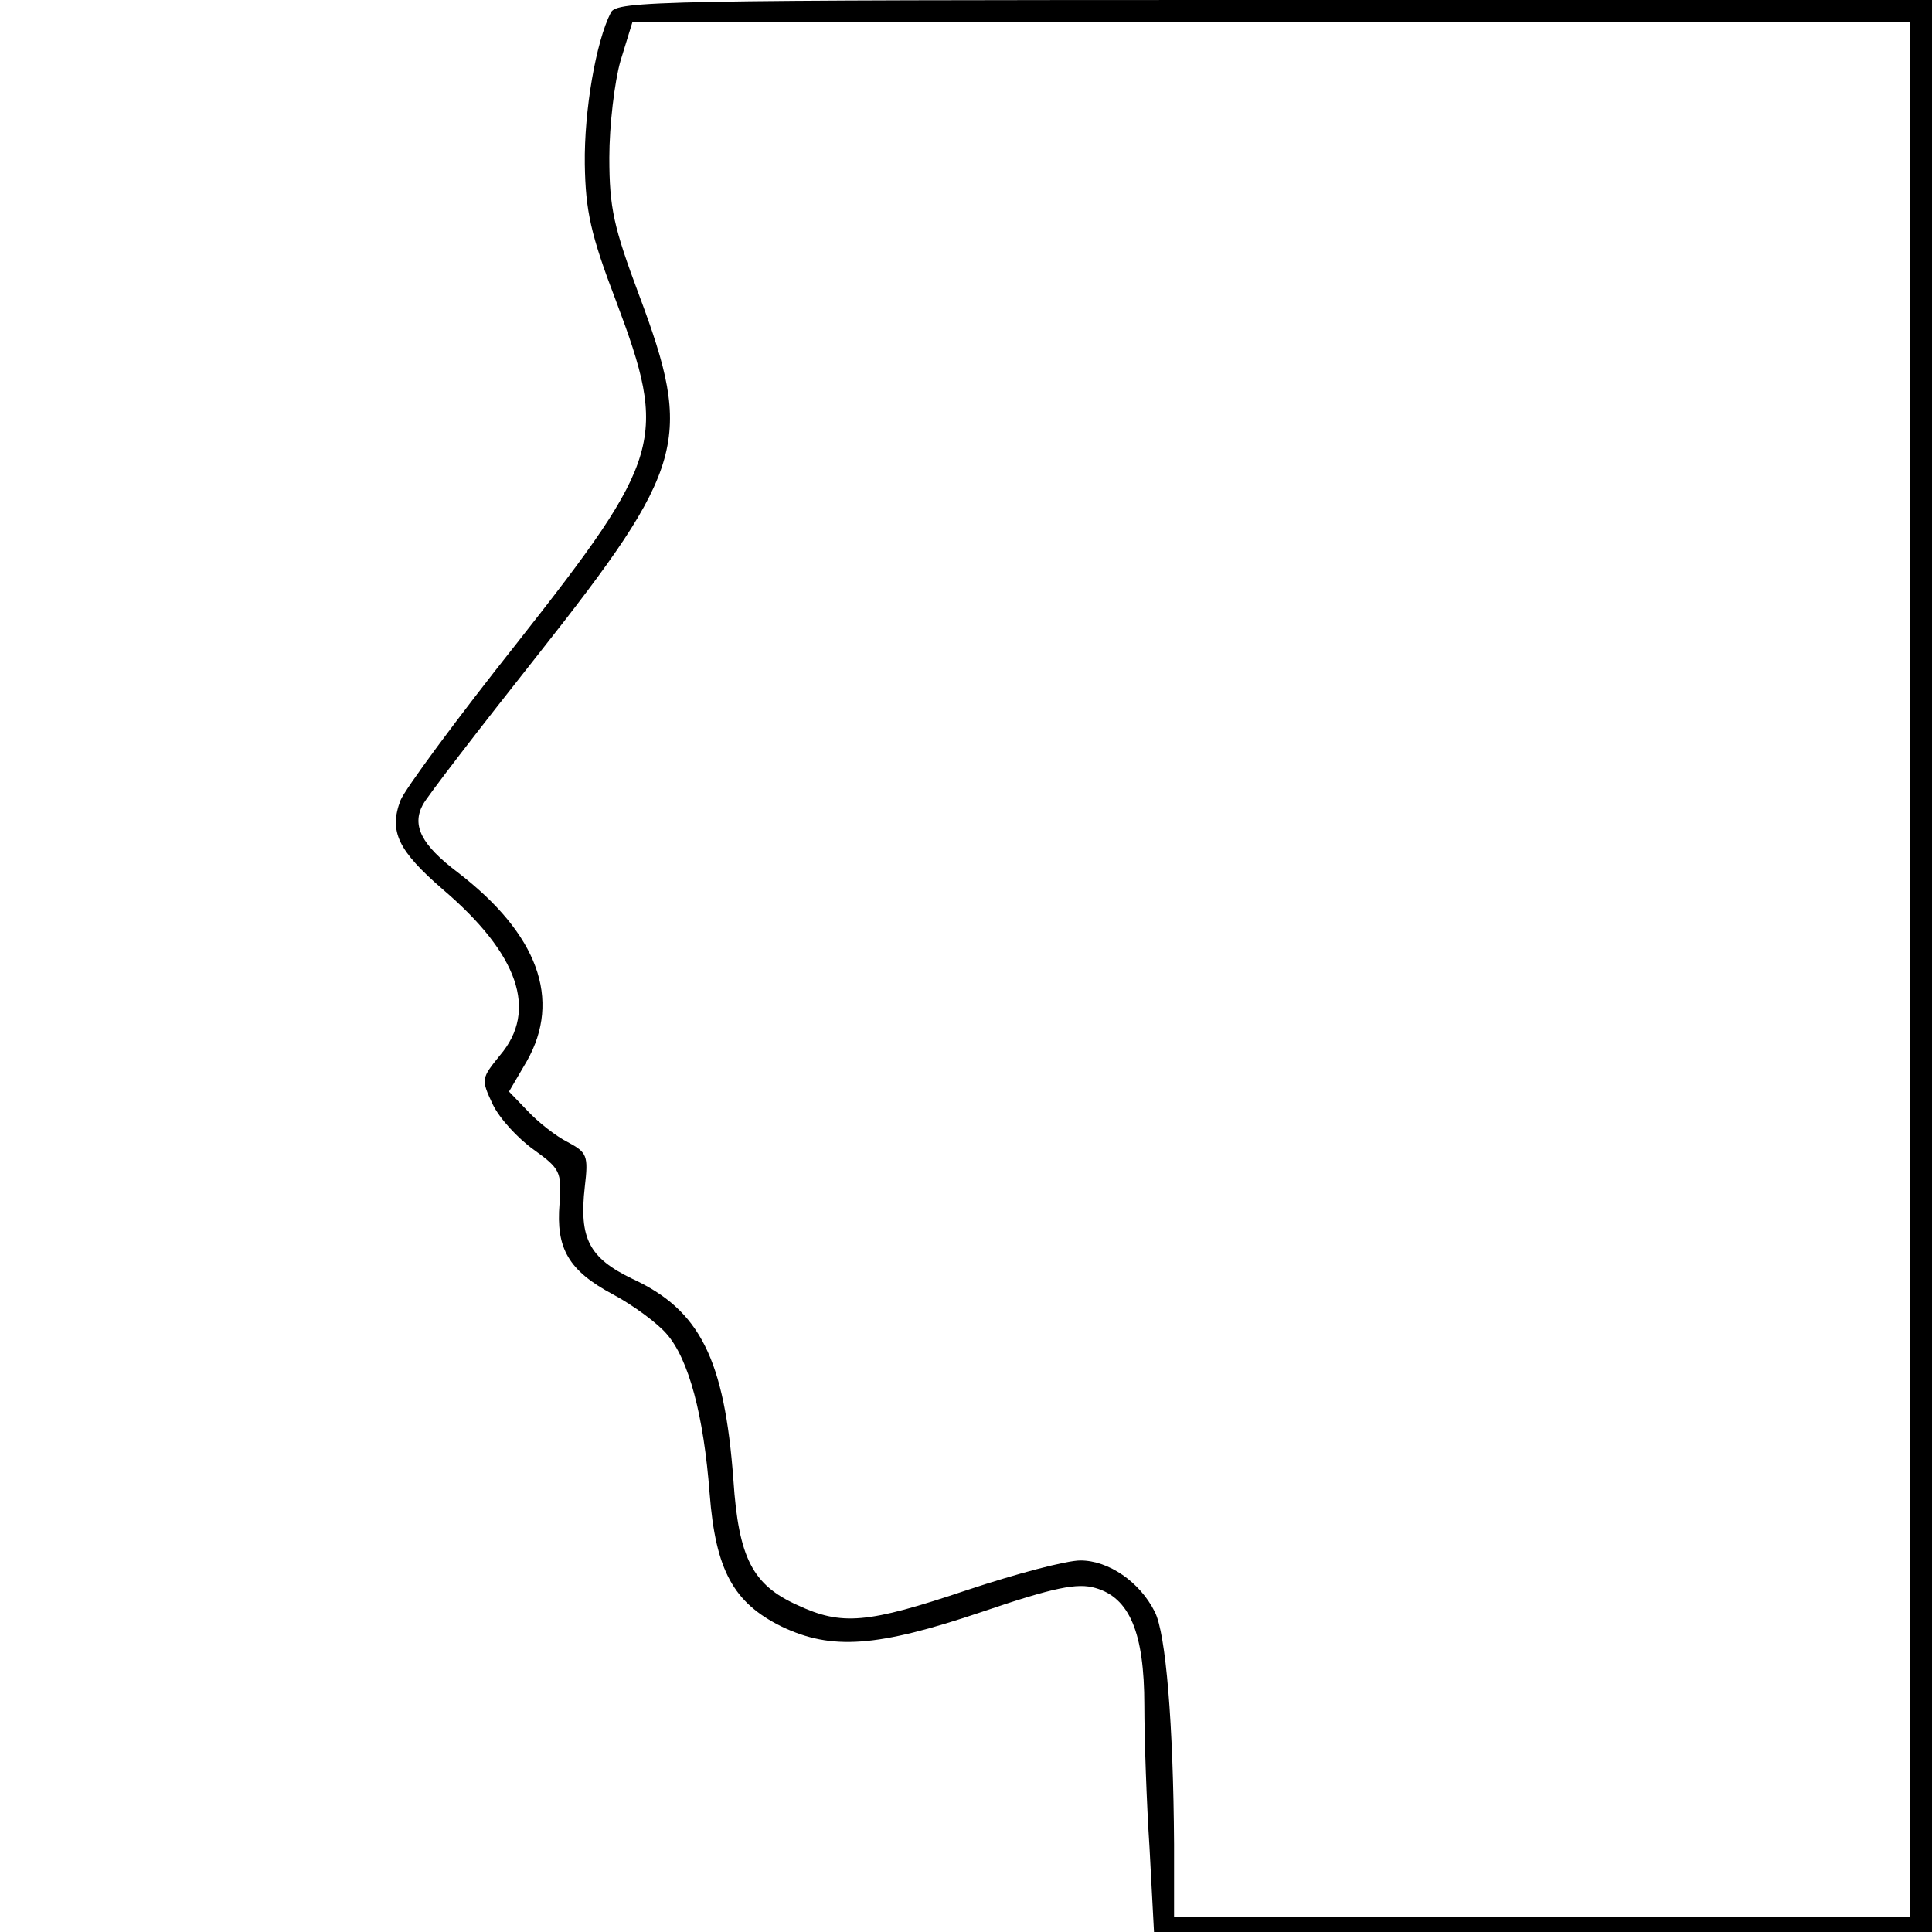
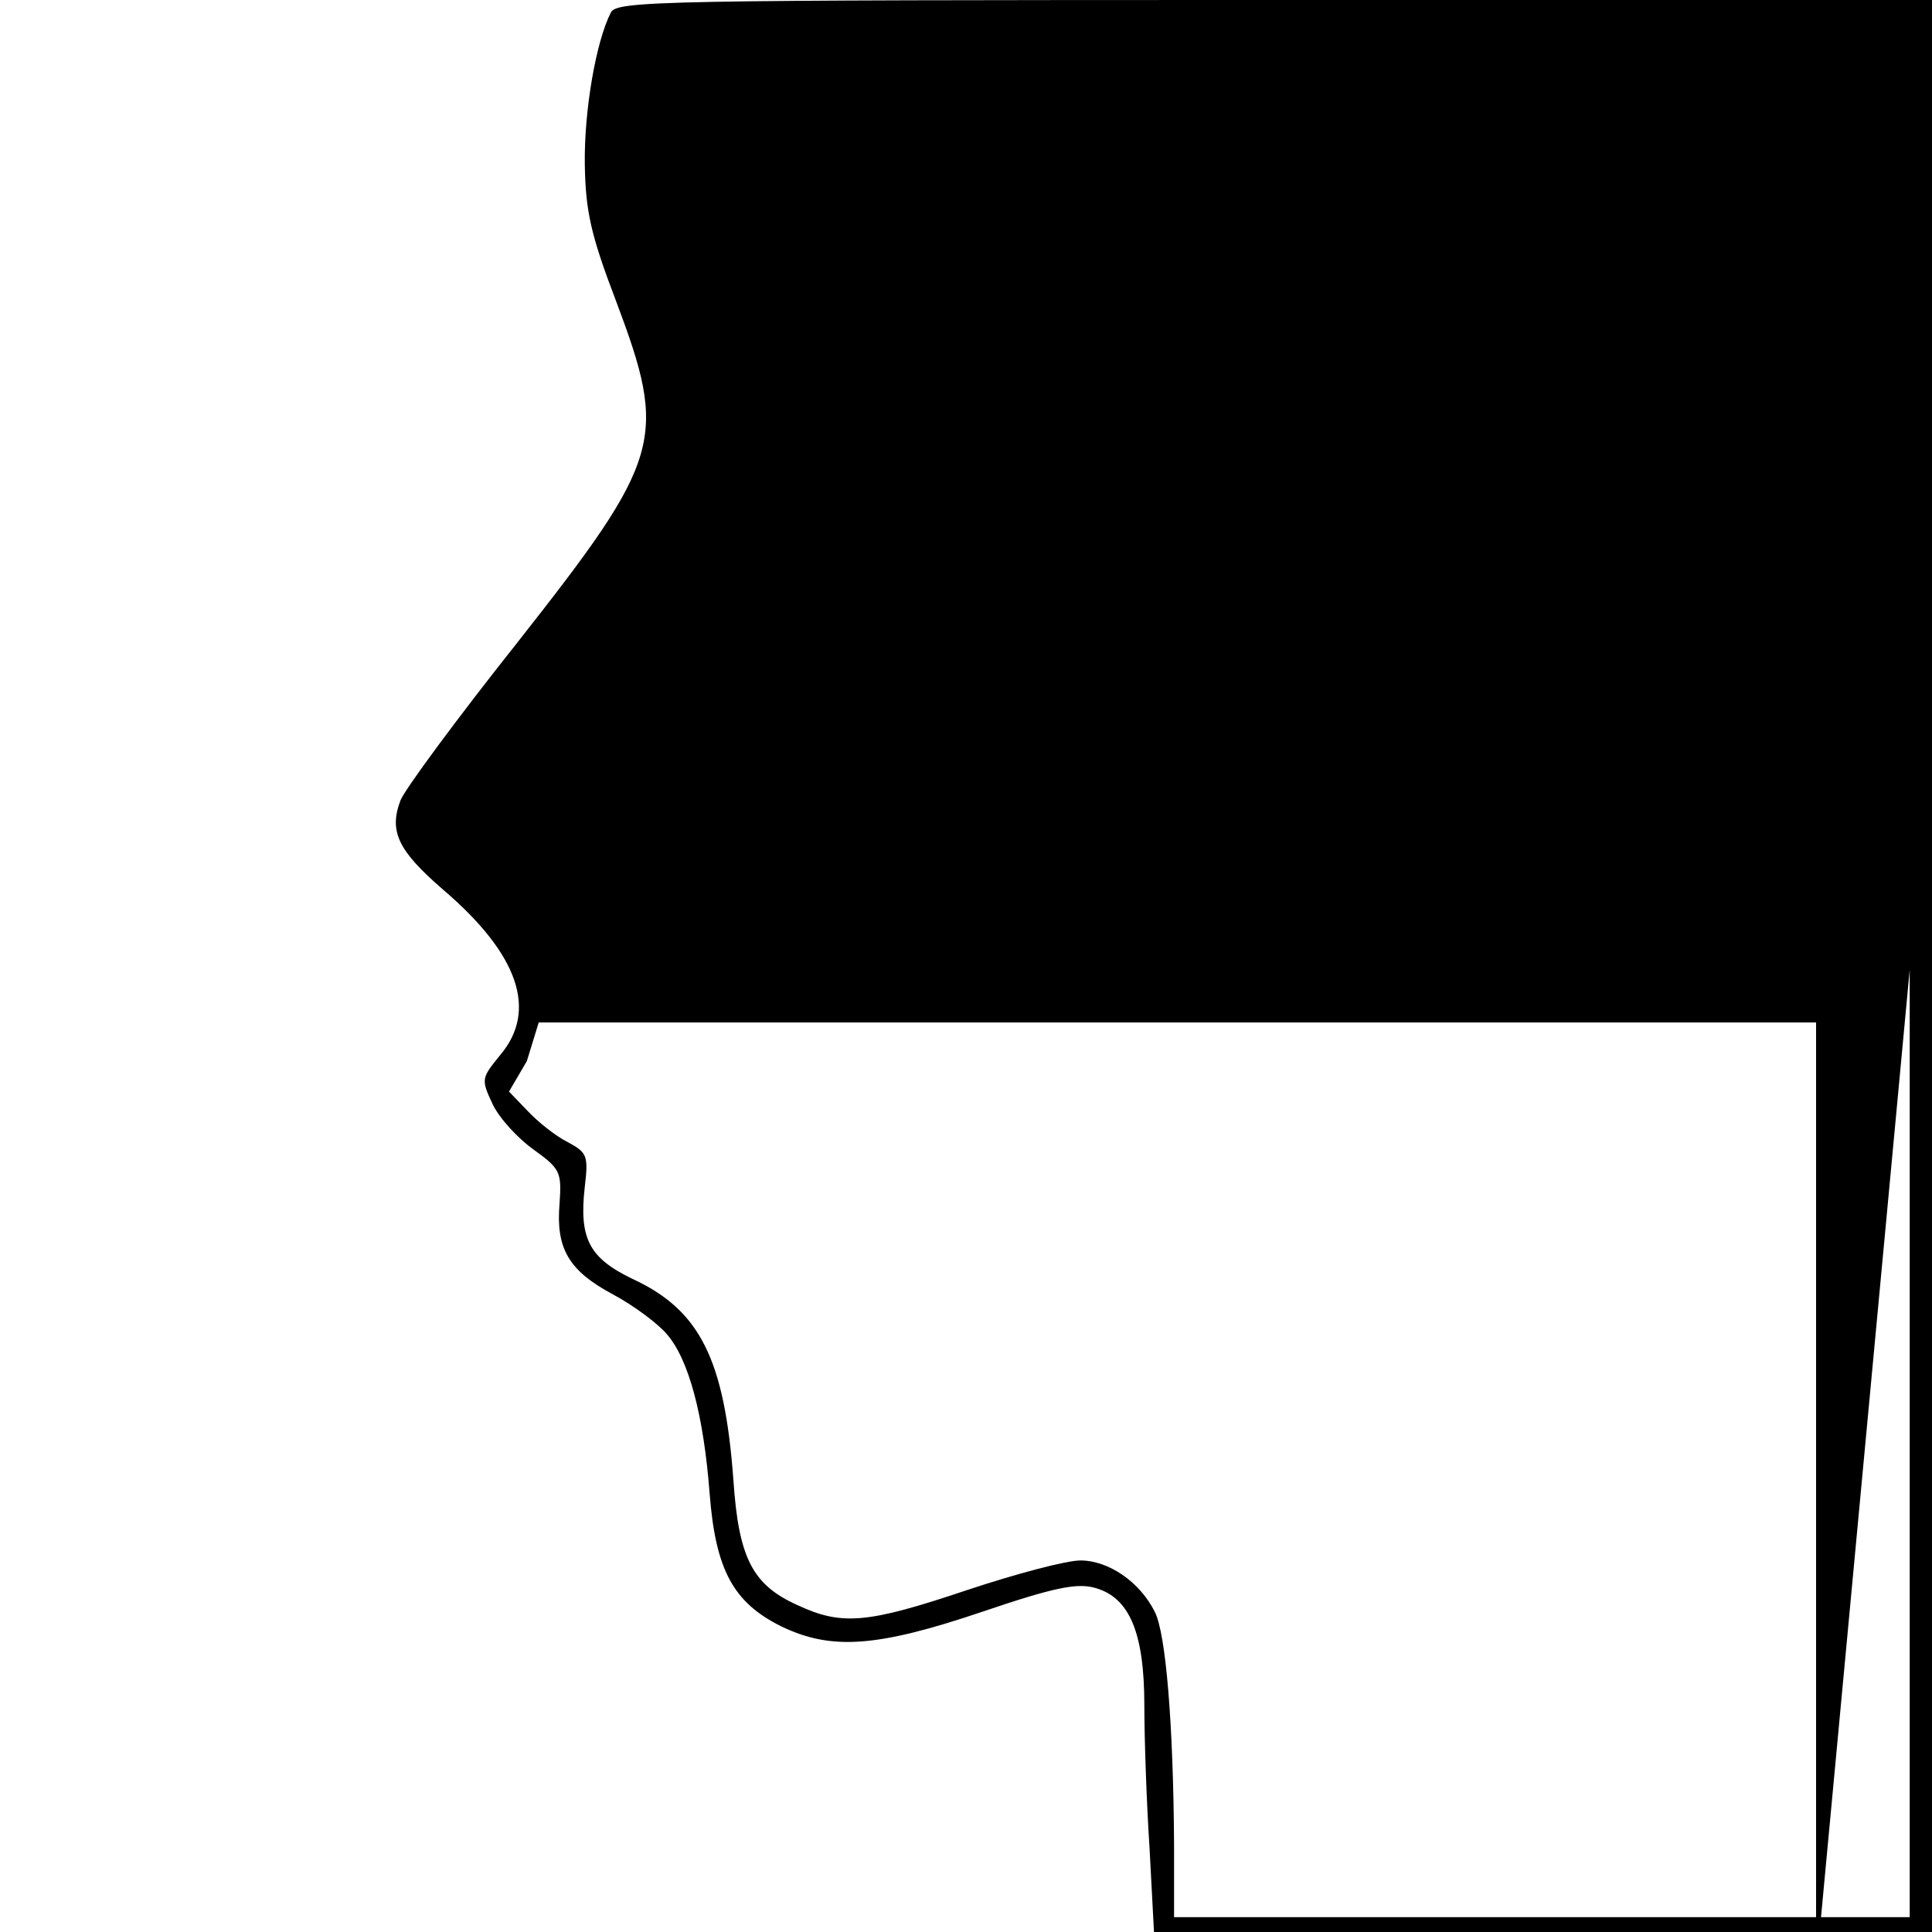
<svg xmlns="http://www.w3.org/2000/svg" version="1.0" width="260pt" height="260pt" viewBox="0 0 260 260" preserveAspectRatio="xMidYMid meet">
  <g transform="translate(0,260) scale(0.1,-0.1)" fill="#000000" stroke="none">
-     <path d="M822 2583 c-20 -39 -36 -132 -35 -204 1 -63 8 -95 42 -184 70 -186 63 -211 -133 -460 -81 -102 -151 -197 -157 -212 -16 -42 -3 -68 57 -120 102 -87 128 -163 77 -223 -25 -31 -26 -32 -10 -66 9 -19 34 -46 55 -61 36 -26 38 -30 35 -73 -5 -60 12 -90 72 -122 28 -15 60 -39 72 -53 30 -34 50 -110 58 -215 8 -103 32 -147 97 -179 67 -32 128 -28 270 20 97 33 128 39 152 32 46 -13 66 -60 66 -158 0 -44 3 -131 7 -192 l6 -113 524 0 523 0 0 1300 0 1300 -885 0 c-832 0 -885 -1 -893 -17z m1748 -1288 l0 -1275 -495 0 -495 0 0 98 c-1 162 -11 284 -26 313 -20 40 -62 69 -100 69 -19 0 -87 -18 -153 -40 -134 -45 -168 -48 -228 -20 -60 27 -79 63 -86 168 -12 163 -45 229 -136 271 -58 28 -72 54 -64 124 5 42 3 46 -23 60 -16 8 -40 27 -54 42 l-25 26 24 41 c47 83 15 171 -93 254 -49 37 -62 63 -47 91 5 10 75 101 155 202 199 252 209 289 136 484 -34 91 -40 117 -40 185 0 43 7 102 15 130 l16 52 859 0 860 0 0 -1275z" />
+     <path d="M822 2583 c-20 -39 -36 -132 -35 -204 1 -63 8 -95 42 -184 70 -186 63 -211 -133 -460 -81 -102 -151 -197 -157 -212 -16 -42 -3 -68 57 -120 102 -87 128 -163 77 -223 -25 -31 -26 -32 -10 -66 9 -19 34 -46 55 -61 36 -26 38 -30 35 -73 -5 -60 12 -90 72 -122 28 -15 60 -39 72 -53 30 -34 50 -110 58 -215 8 -103 32 -147 97 -179 67 -32 128 -28 270 20 97 33 128 39 152 32 46 -13 66 -60 66 -158 0 -44 3 -131 7 -192 l6 -113 524 0 523 0 0 1300 0 1300 -885 0 c-832 0 -885 -1 -893 -17z m1748 -1288 l0 -1275 -495 0 -495 0 0 98 c-1 162 -11 284 -26 313 -20 40 -62 69 -100 69 -19 0 -87 -18 -153 -40 -134 -45 -168 -48 -228 -20 -60 27 -79 63 -86 168 -12 163 -45 229 -136 271 -58 28 -72 54 -64 124 5 42 3 46 -23 60 -16 8 -40 27 -54 42 l-25 26 24 41 l16 52 859 0 860 0 0 -1275z" />
  </g>
</svg>